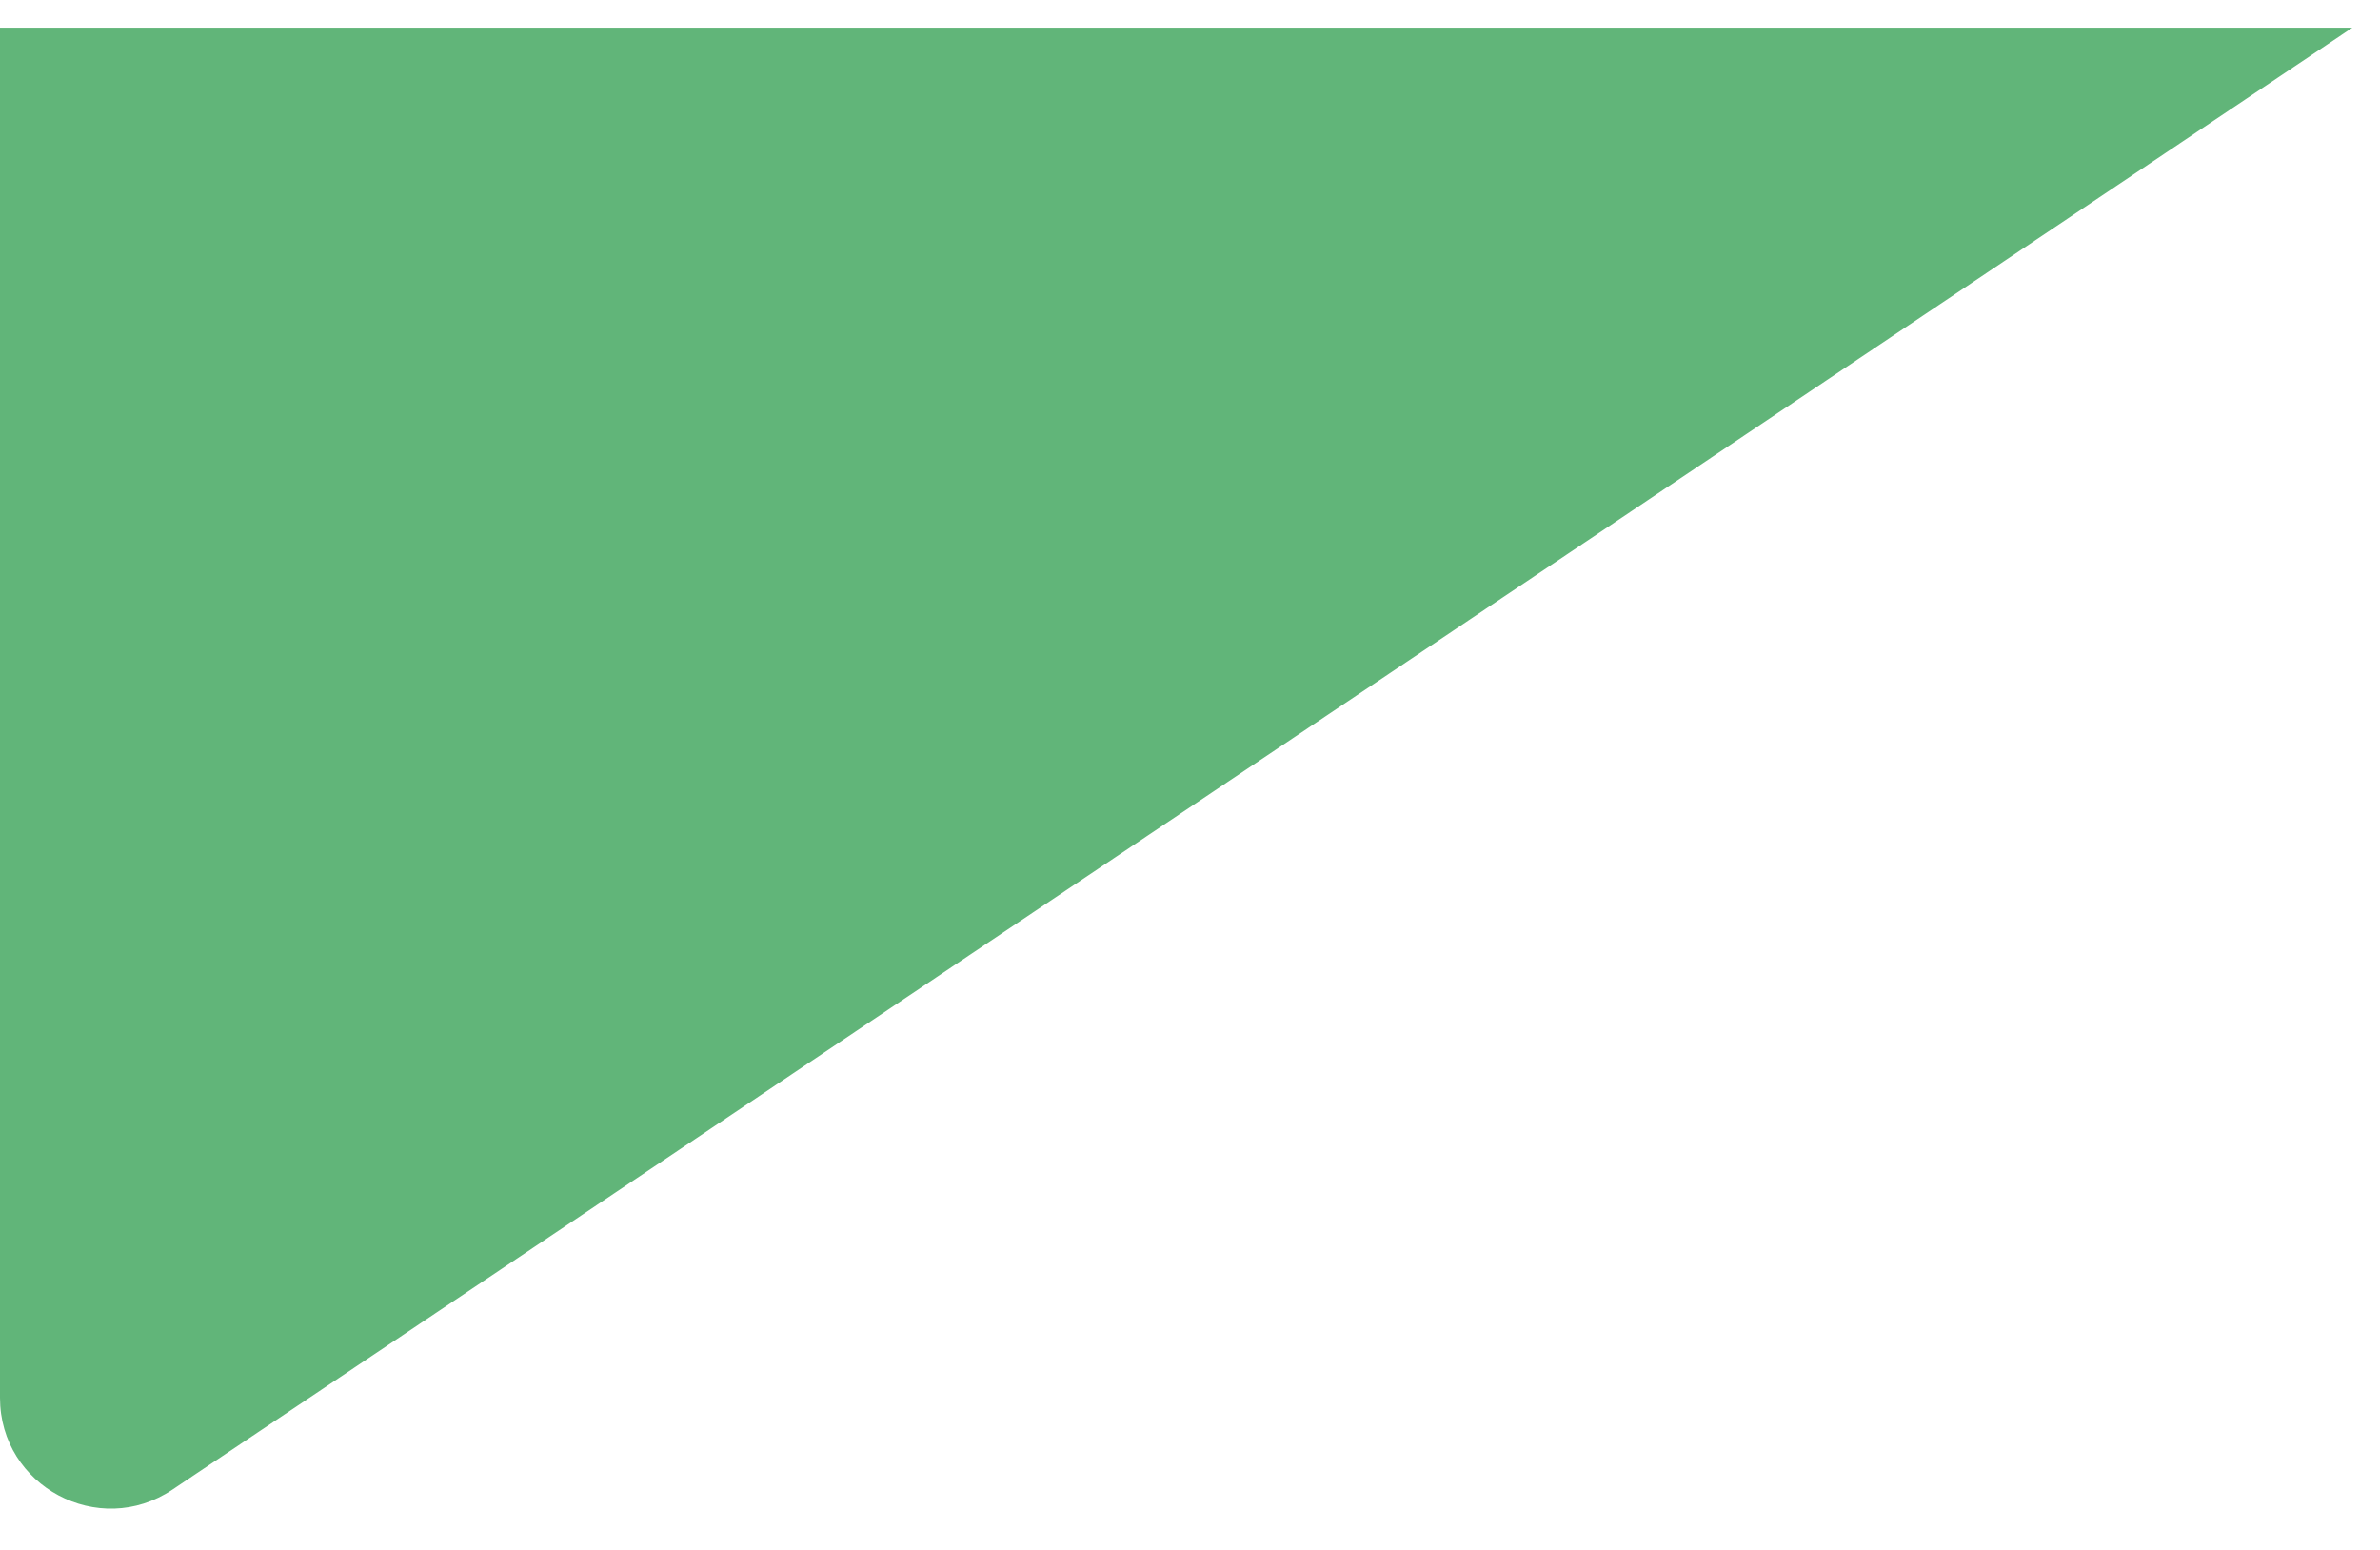
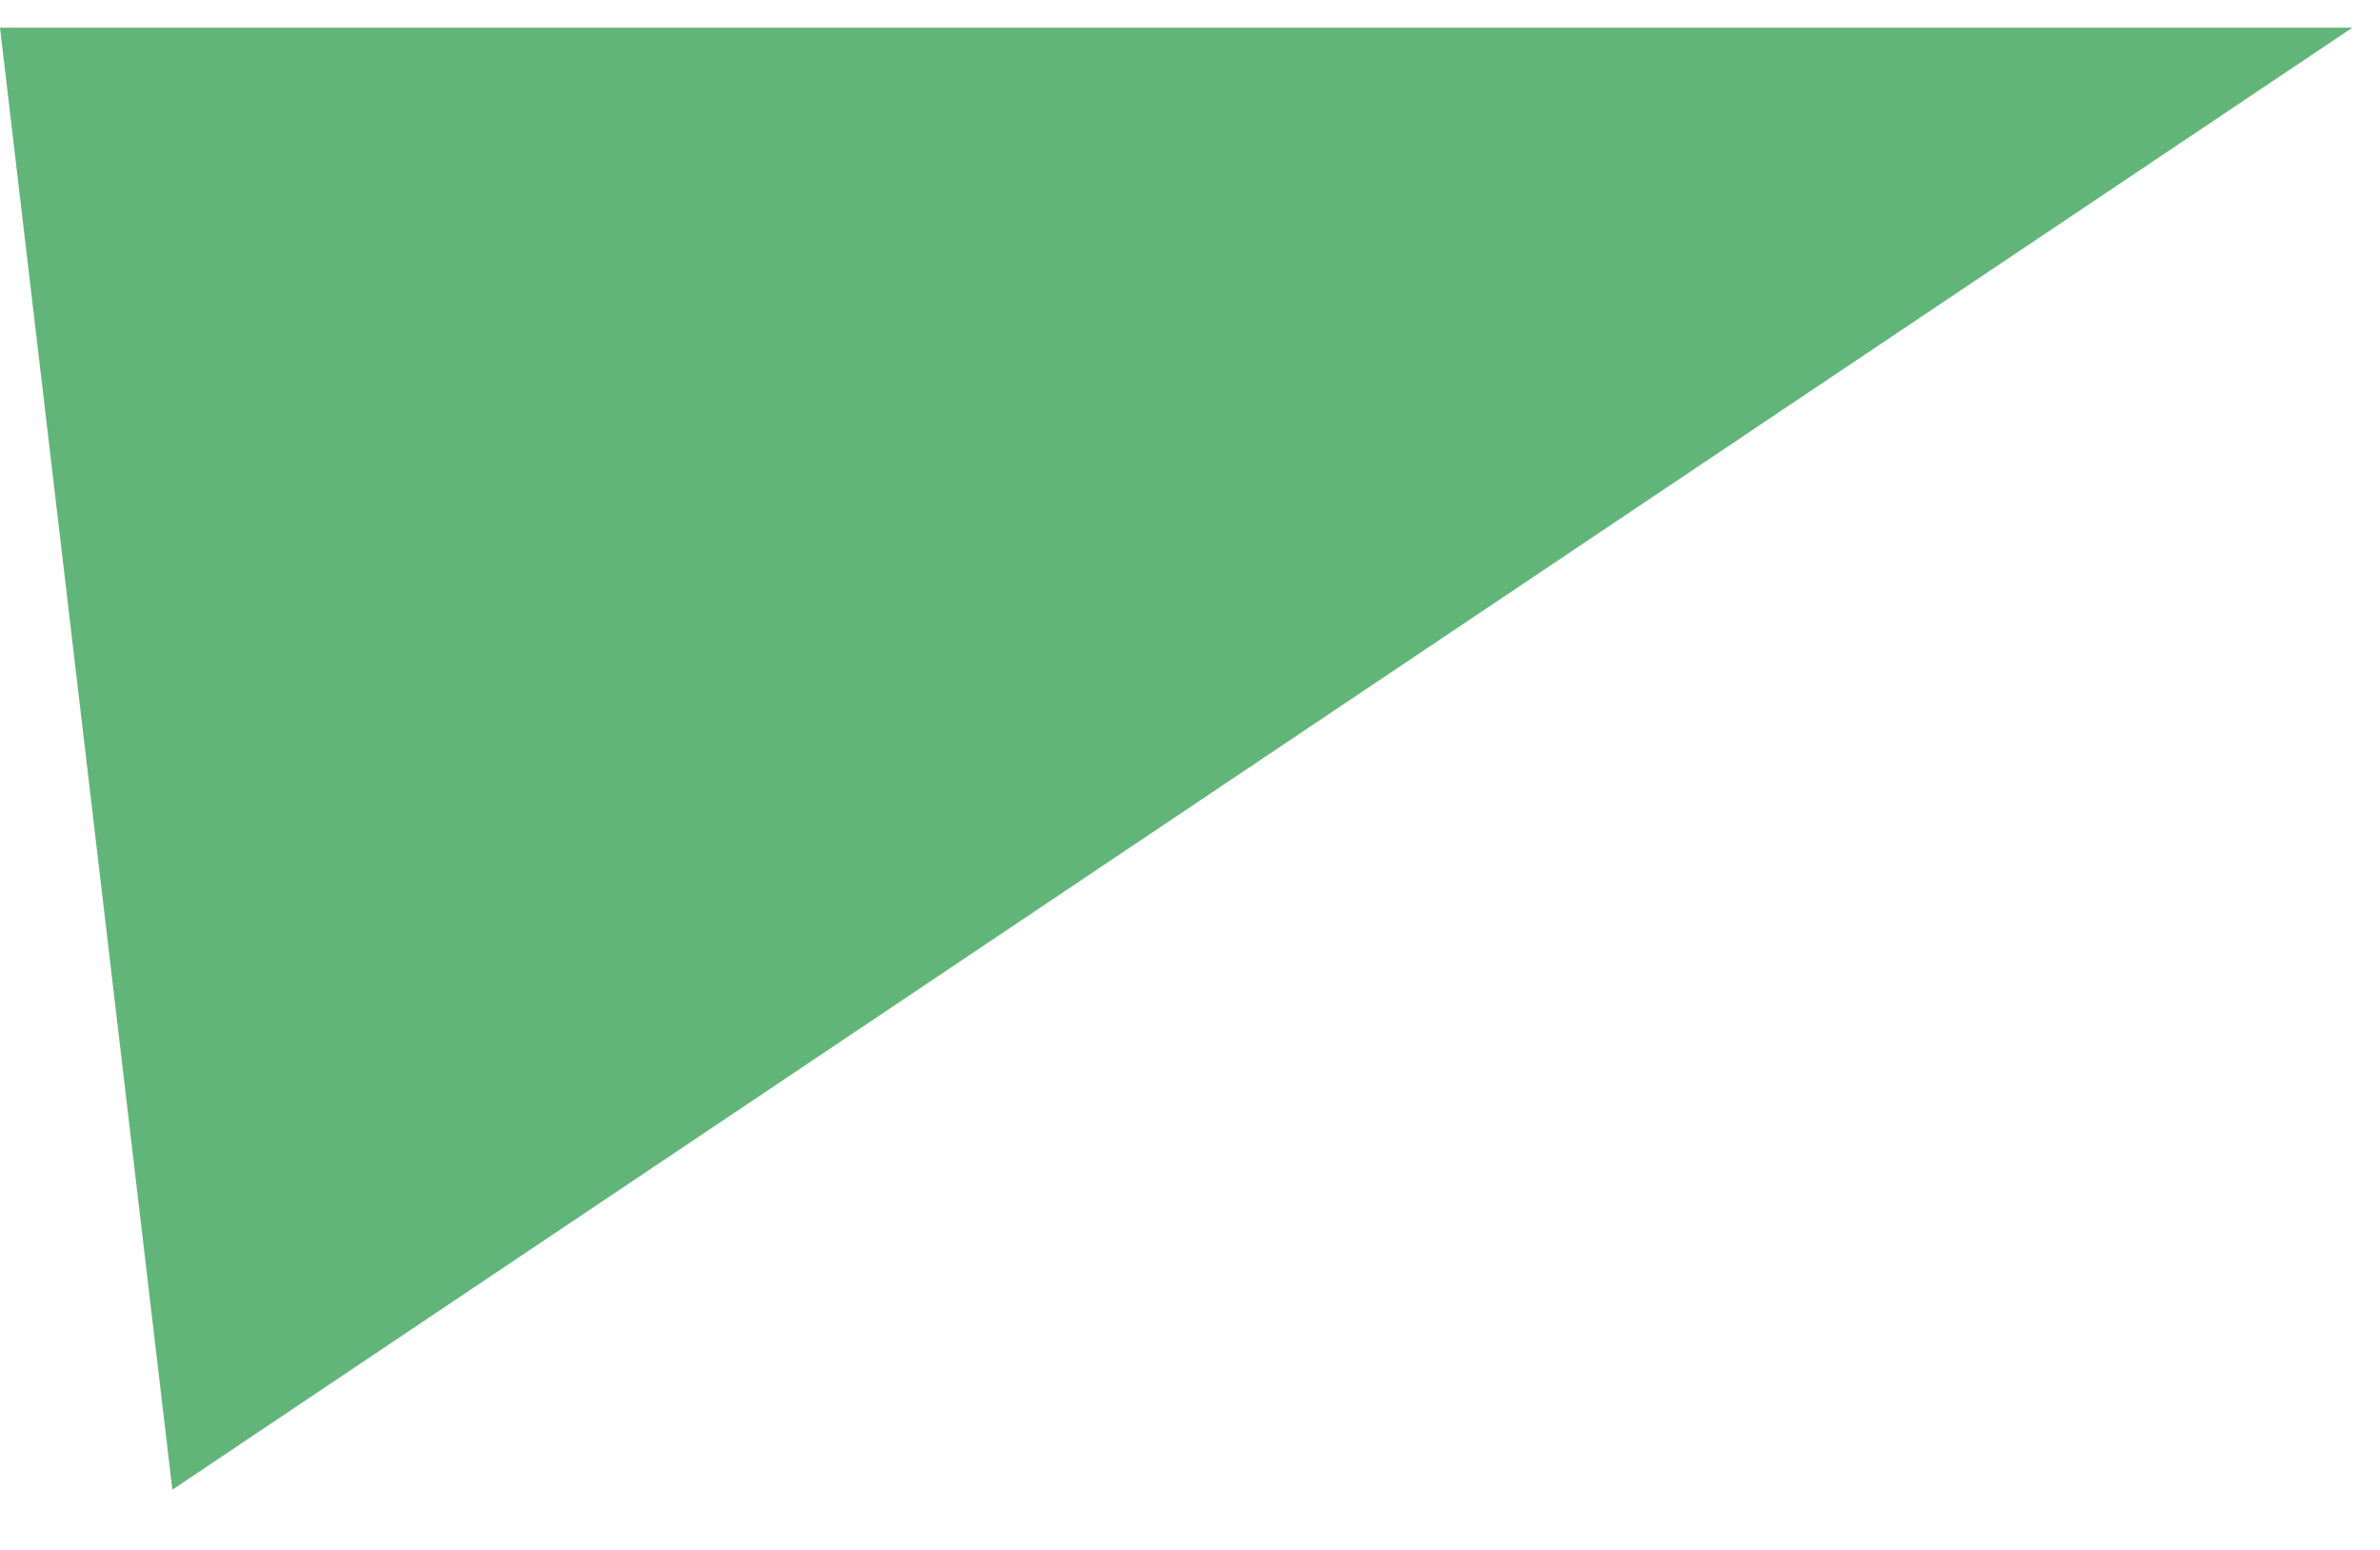
<svg xmlns="http://www.w3.org/2000/svg" width="43" height="28" viewBox="0 0 43 28" fill="none">
-   <path d="M3.114 26.912C1.785 27.803 -1.87906e-07 26.851 -3.27769e-07 25.251L-2.49155e-06 0.5L42.5 0.5L3.114 26.912Z" fill="#61B579" />
+   <path d="M3.114 26.912L-2.49155e-06 0.5L42.5 0.5L3.114 26.912Z" fill="#61B579" />
</svg>